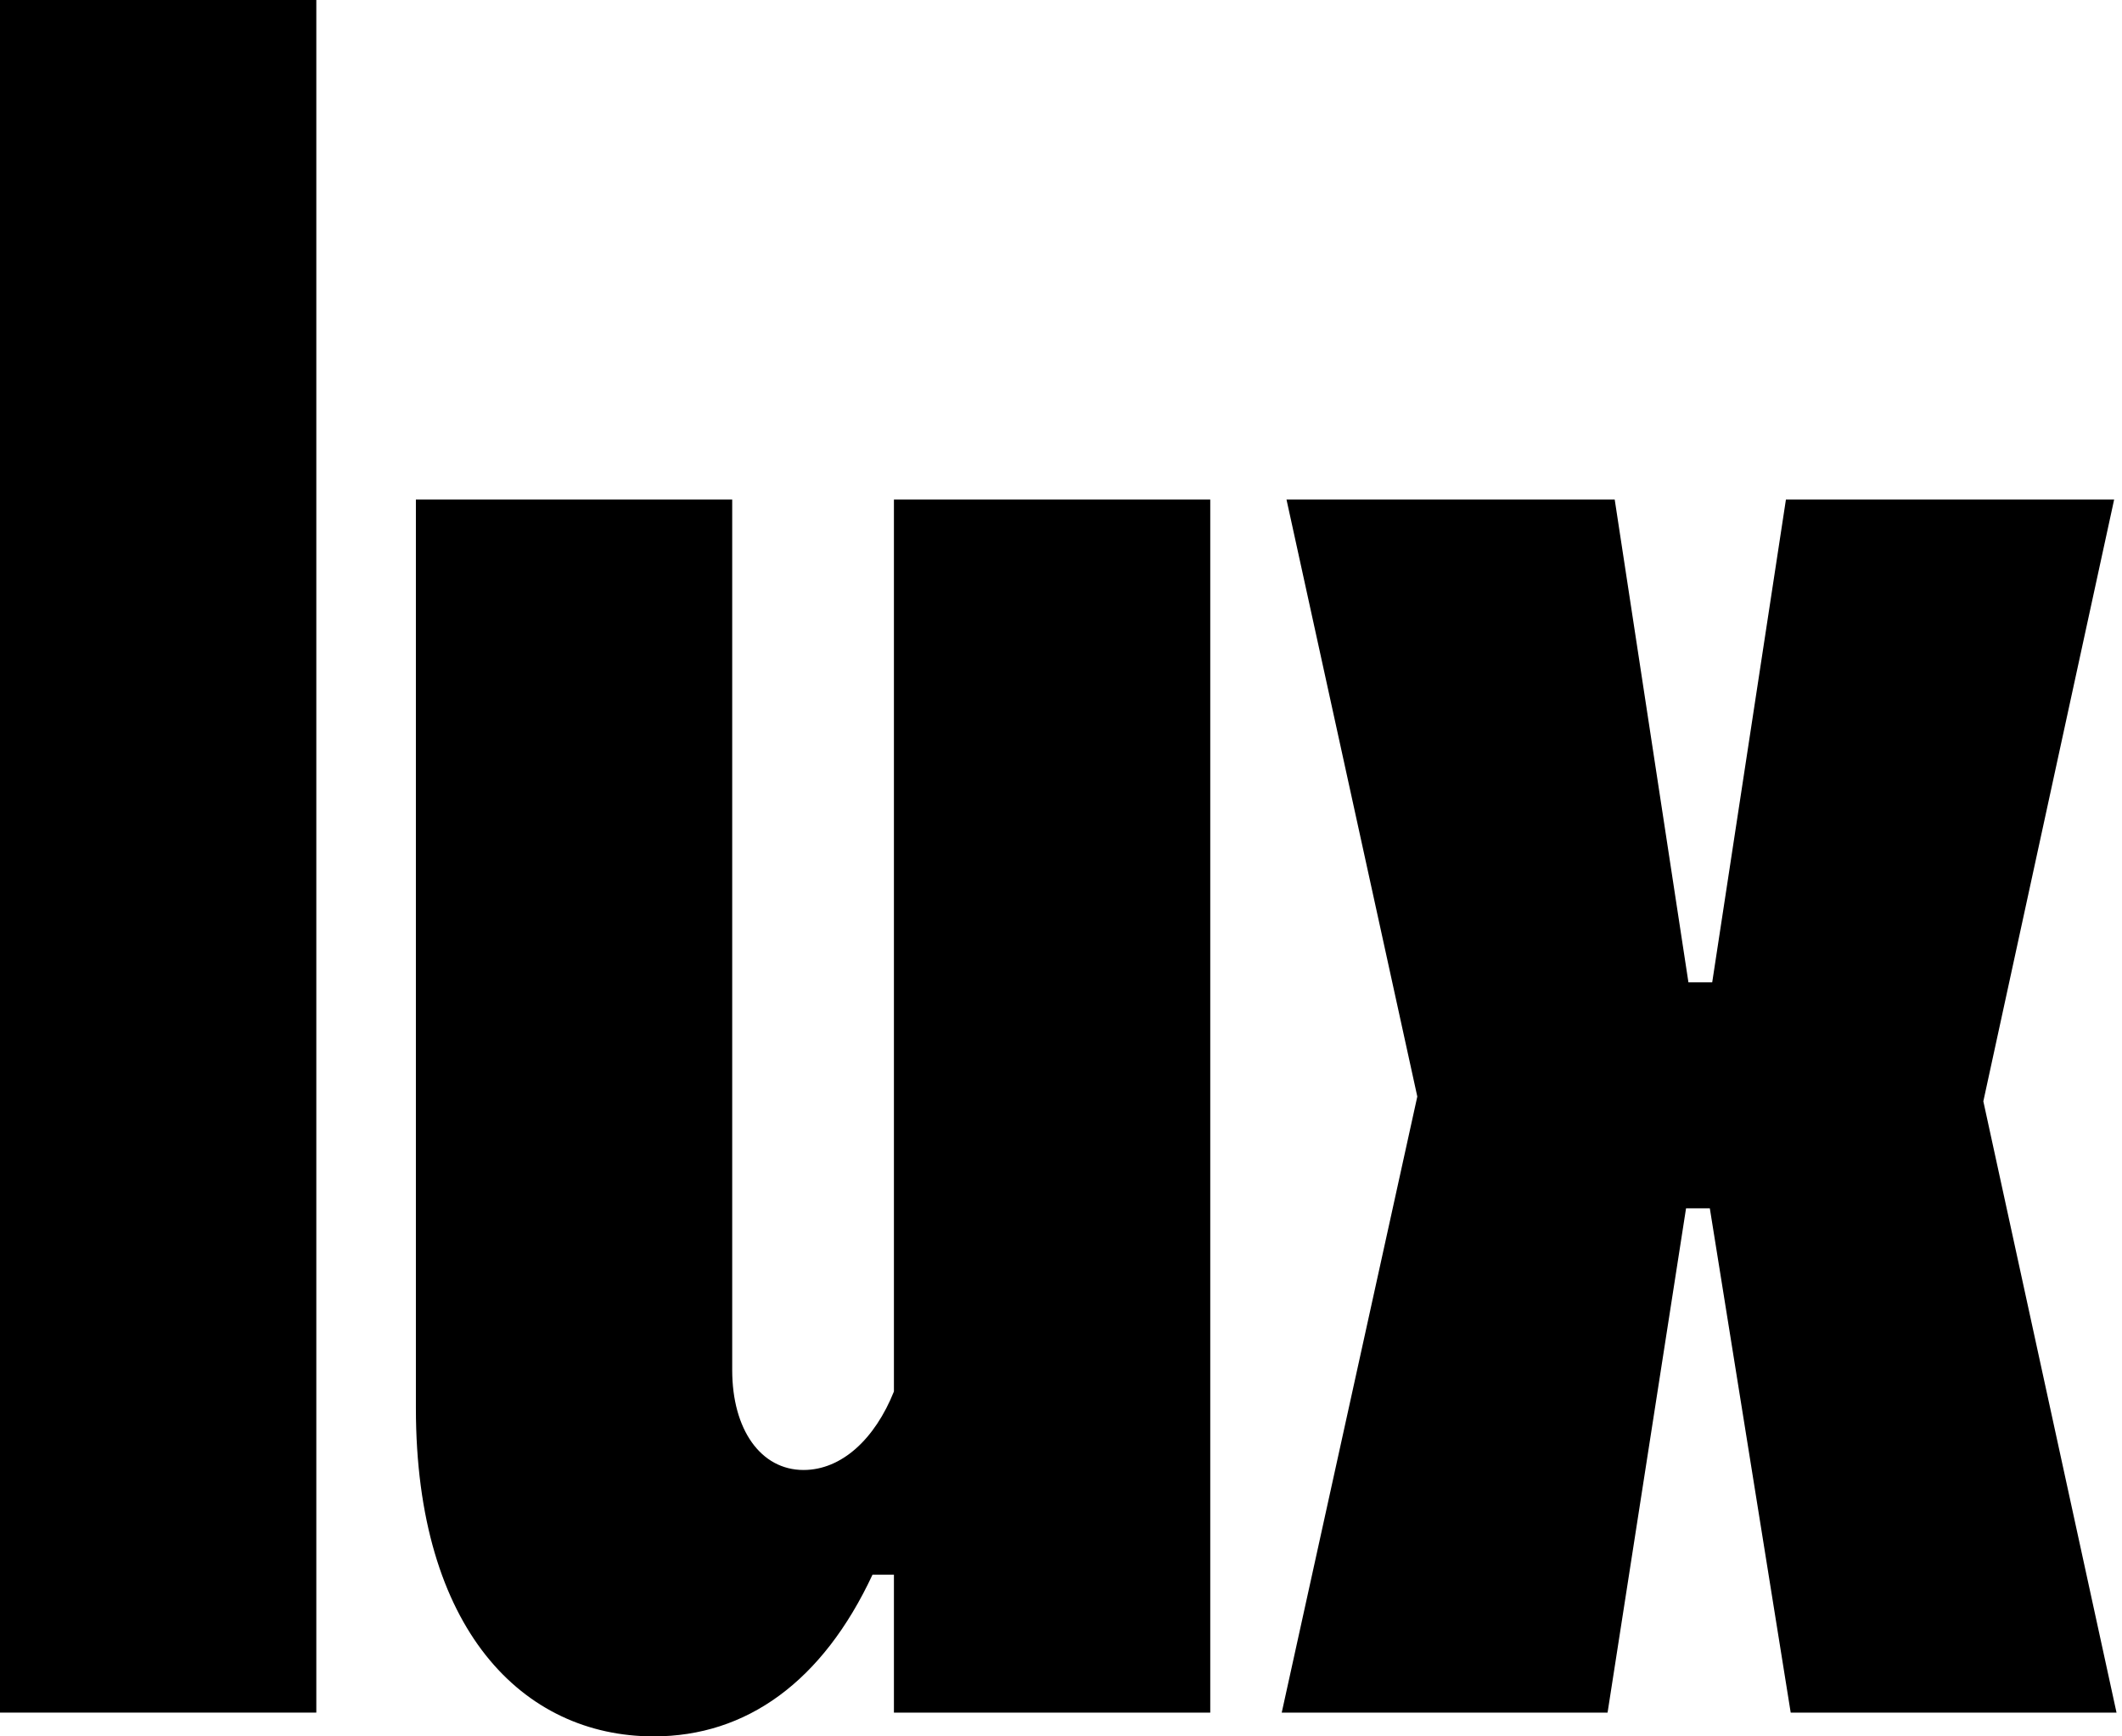
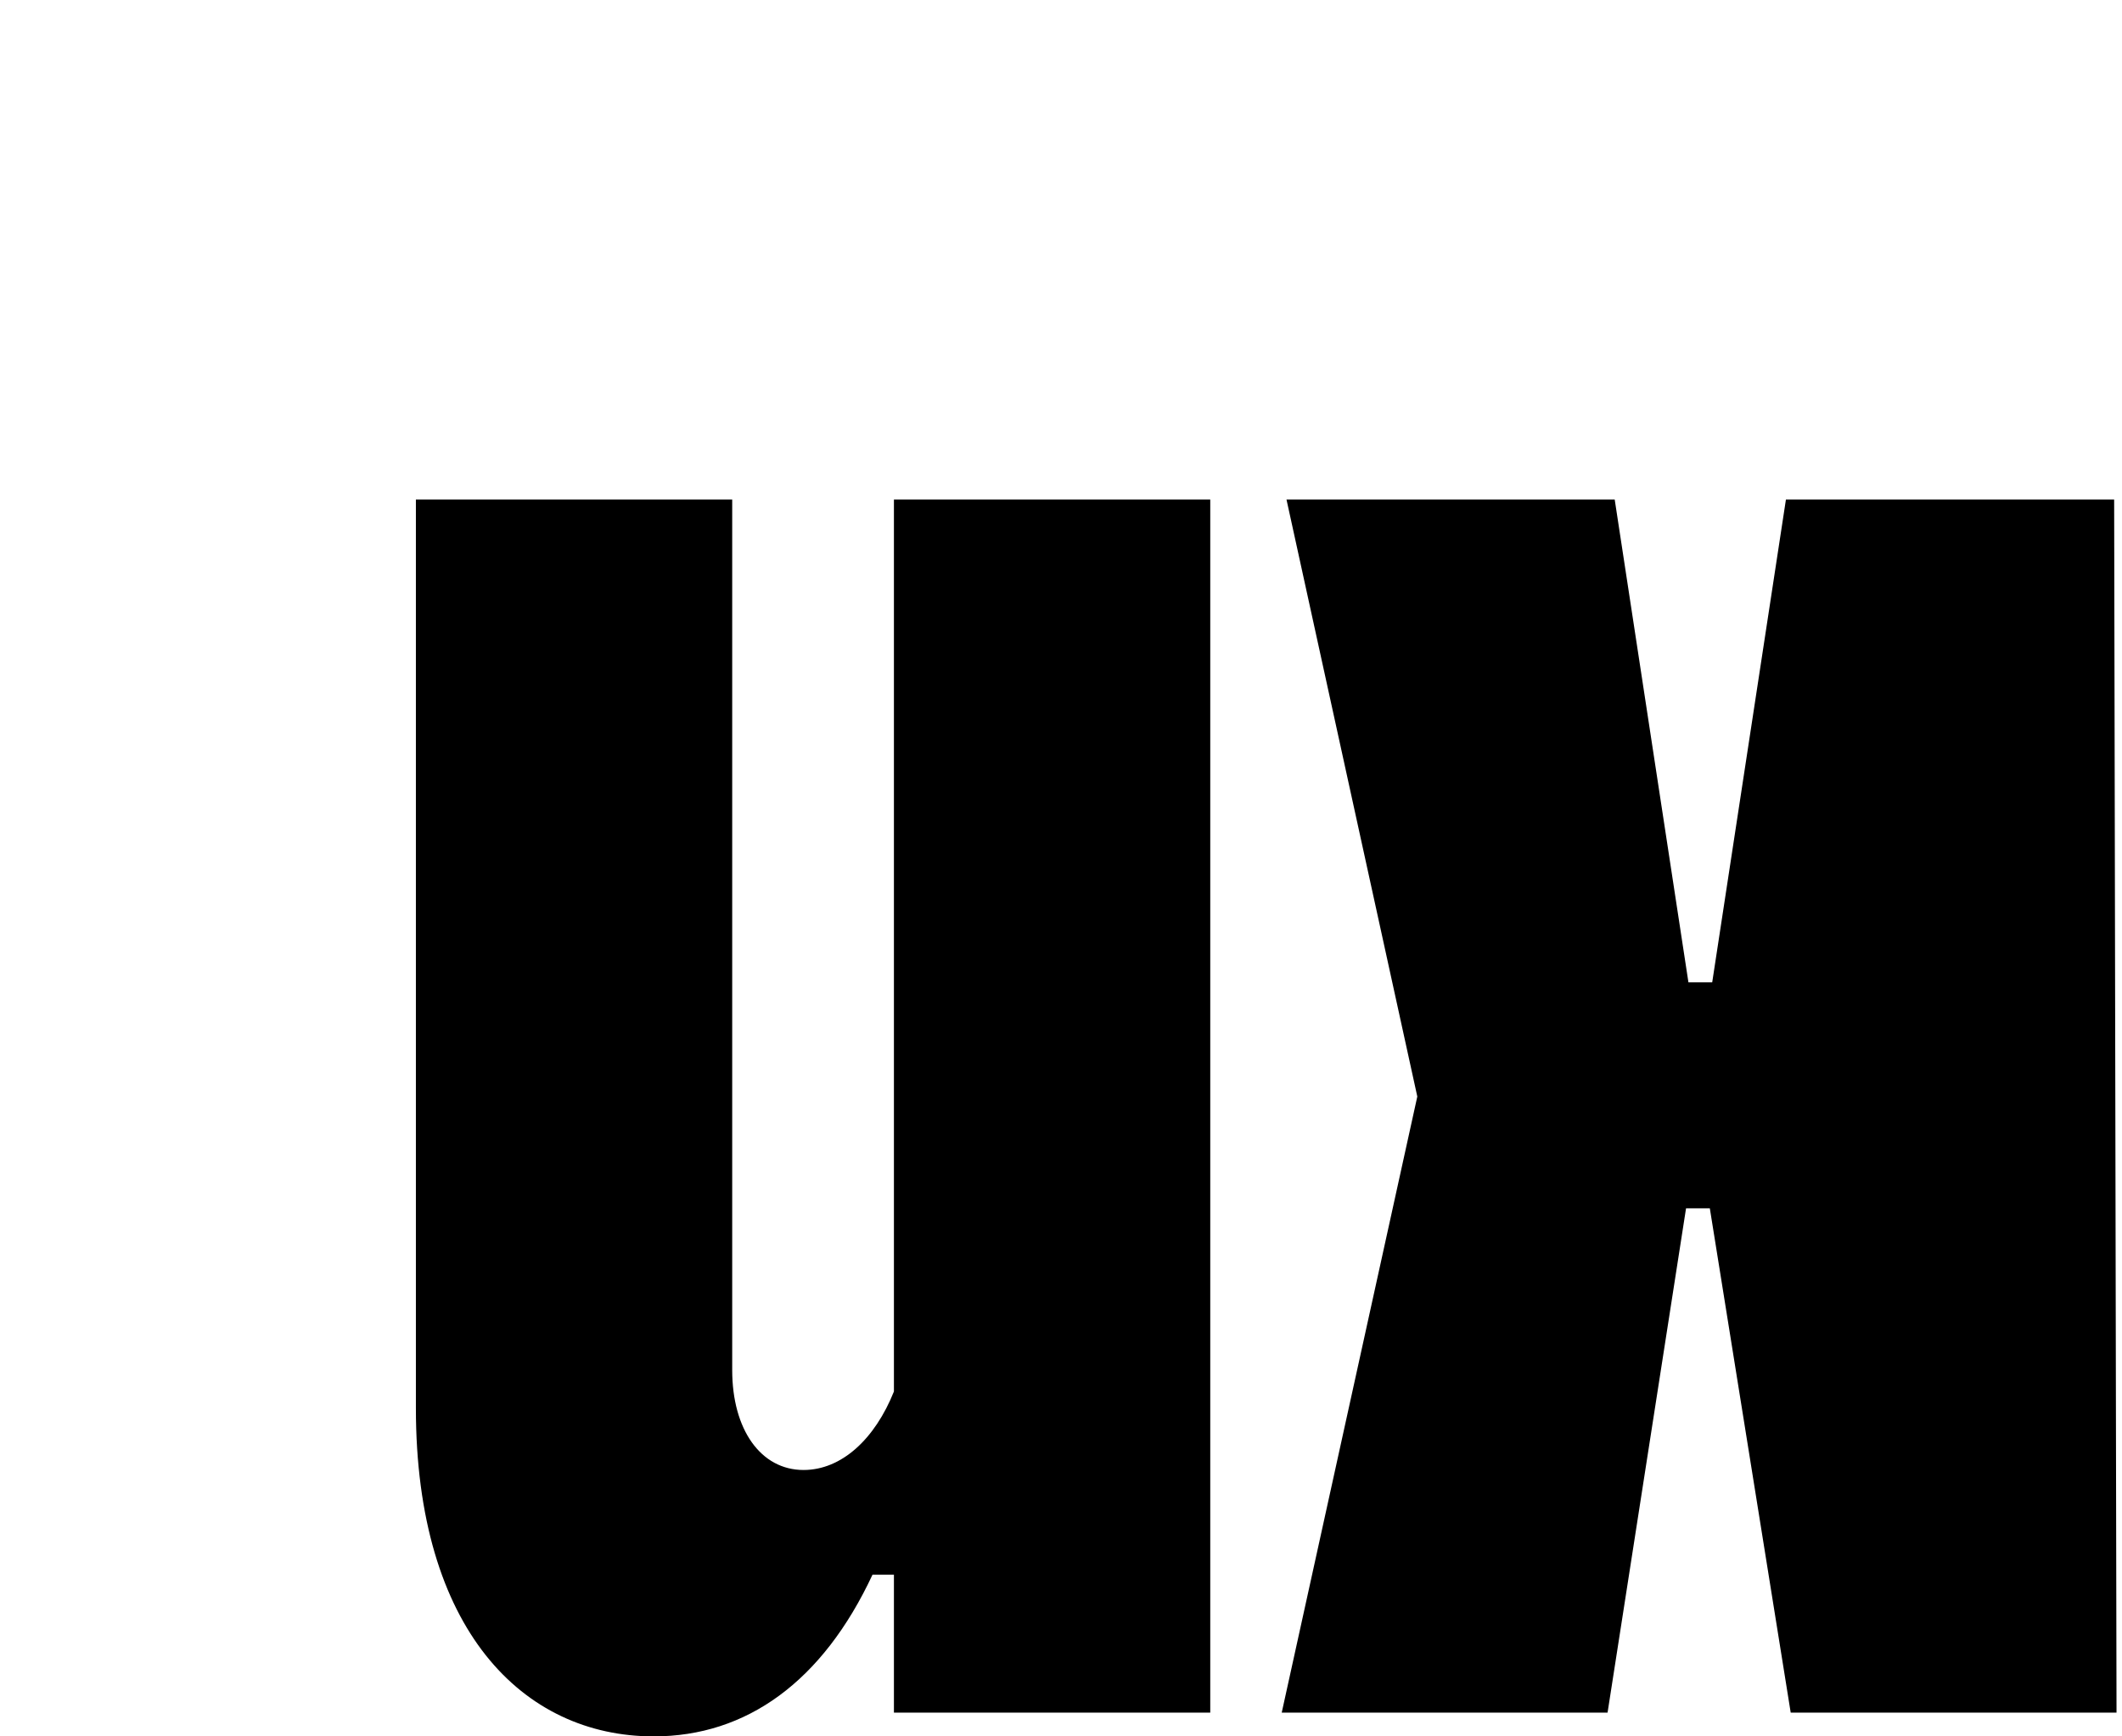
<svg xmlns="http://www.w3.org/2000/svg" width="110" height="90" viewBox="0 0 110 90" fill="none">
-   <path d="M83.703 25.891L87.525 50.918H88.757L92.579 25.891H109.593L102.812 57.082L109.716 88.767H92.826L88.634 62.63H87.401L83.333 88.767H66.442L73.47 56.836L66.689 25.891H83.703Z" fill="black" />
+   <path d="M83.703 25.891L87.525 50.918H88.757L92.579 25.891H109.593L109.716 88.767H92.826L88.634 62.63H87.401L83.333 88.767H66.442L73.47 56.836L66.689 25.891H83.703Z" fill="black" />
  <path d="M62.737 25.891V88.767H46.339V81.617H45.23C42.641 87.165 38.696 90 33.887 90C27.107 90 21.559 84.452 21.559 72.987V25.891H37.956V71.014C37.956 74.096 39.435 76.192 41.654 76.192C43.627 76.192 45.353 74.589 46.339 72.124V25.891H62.737Z" fill="black" />
-   <path d="M0 88.767V0H16.397V88.767H0Z" fill="black" />
</svg>